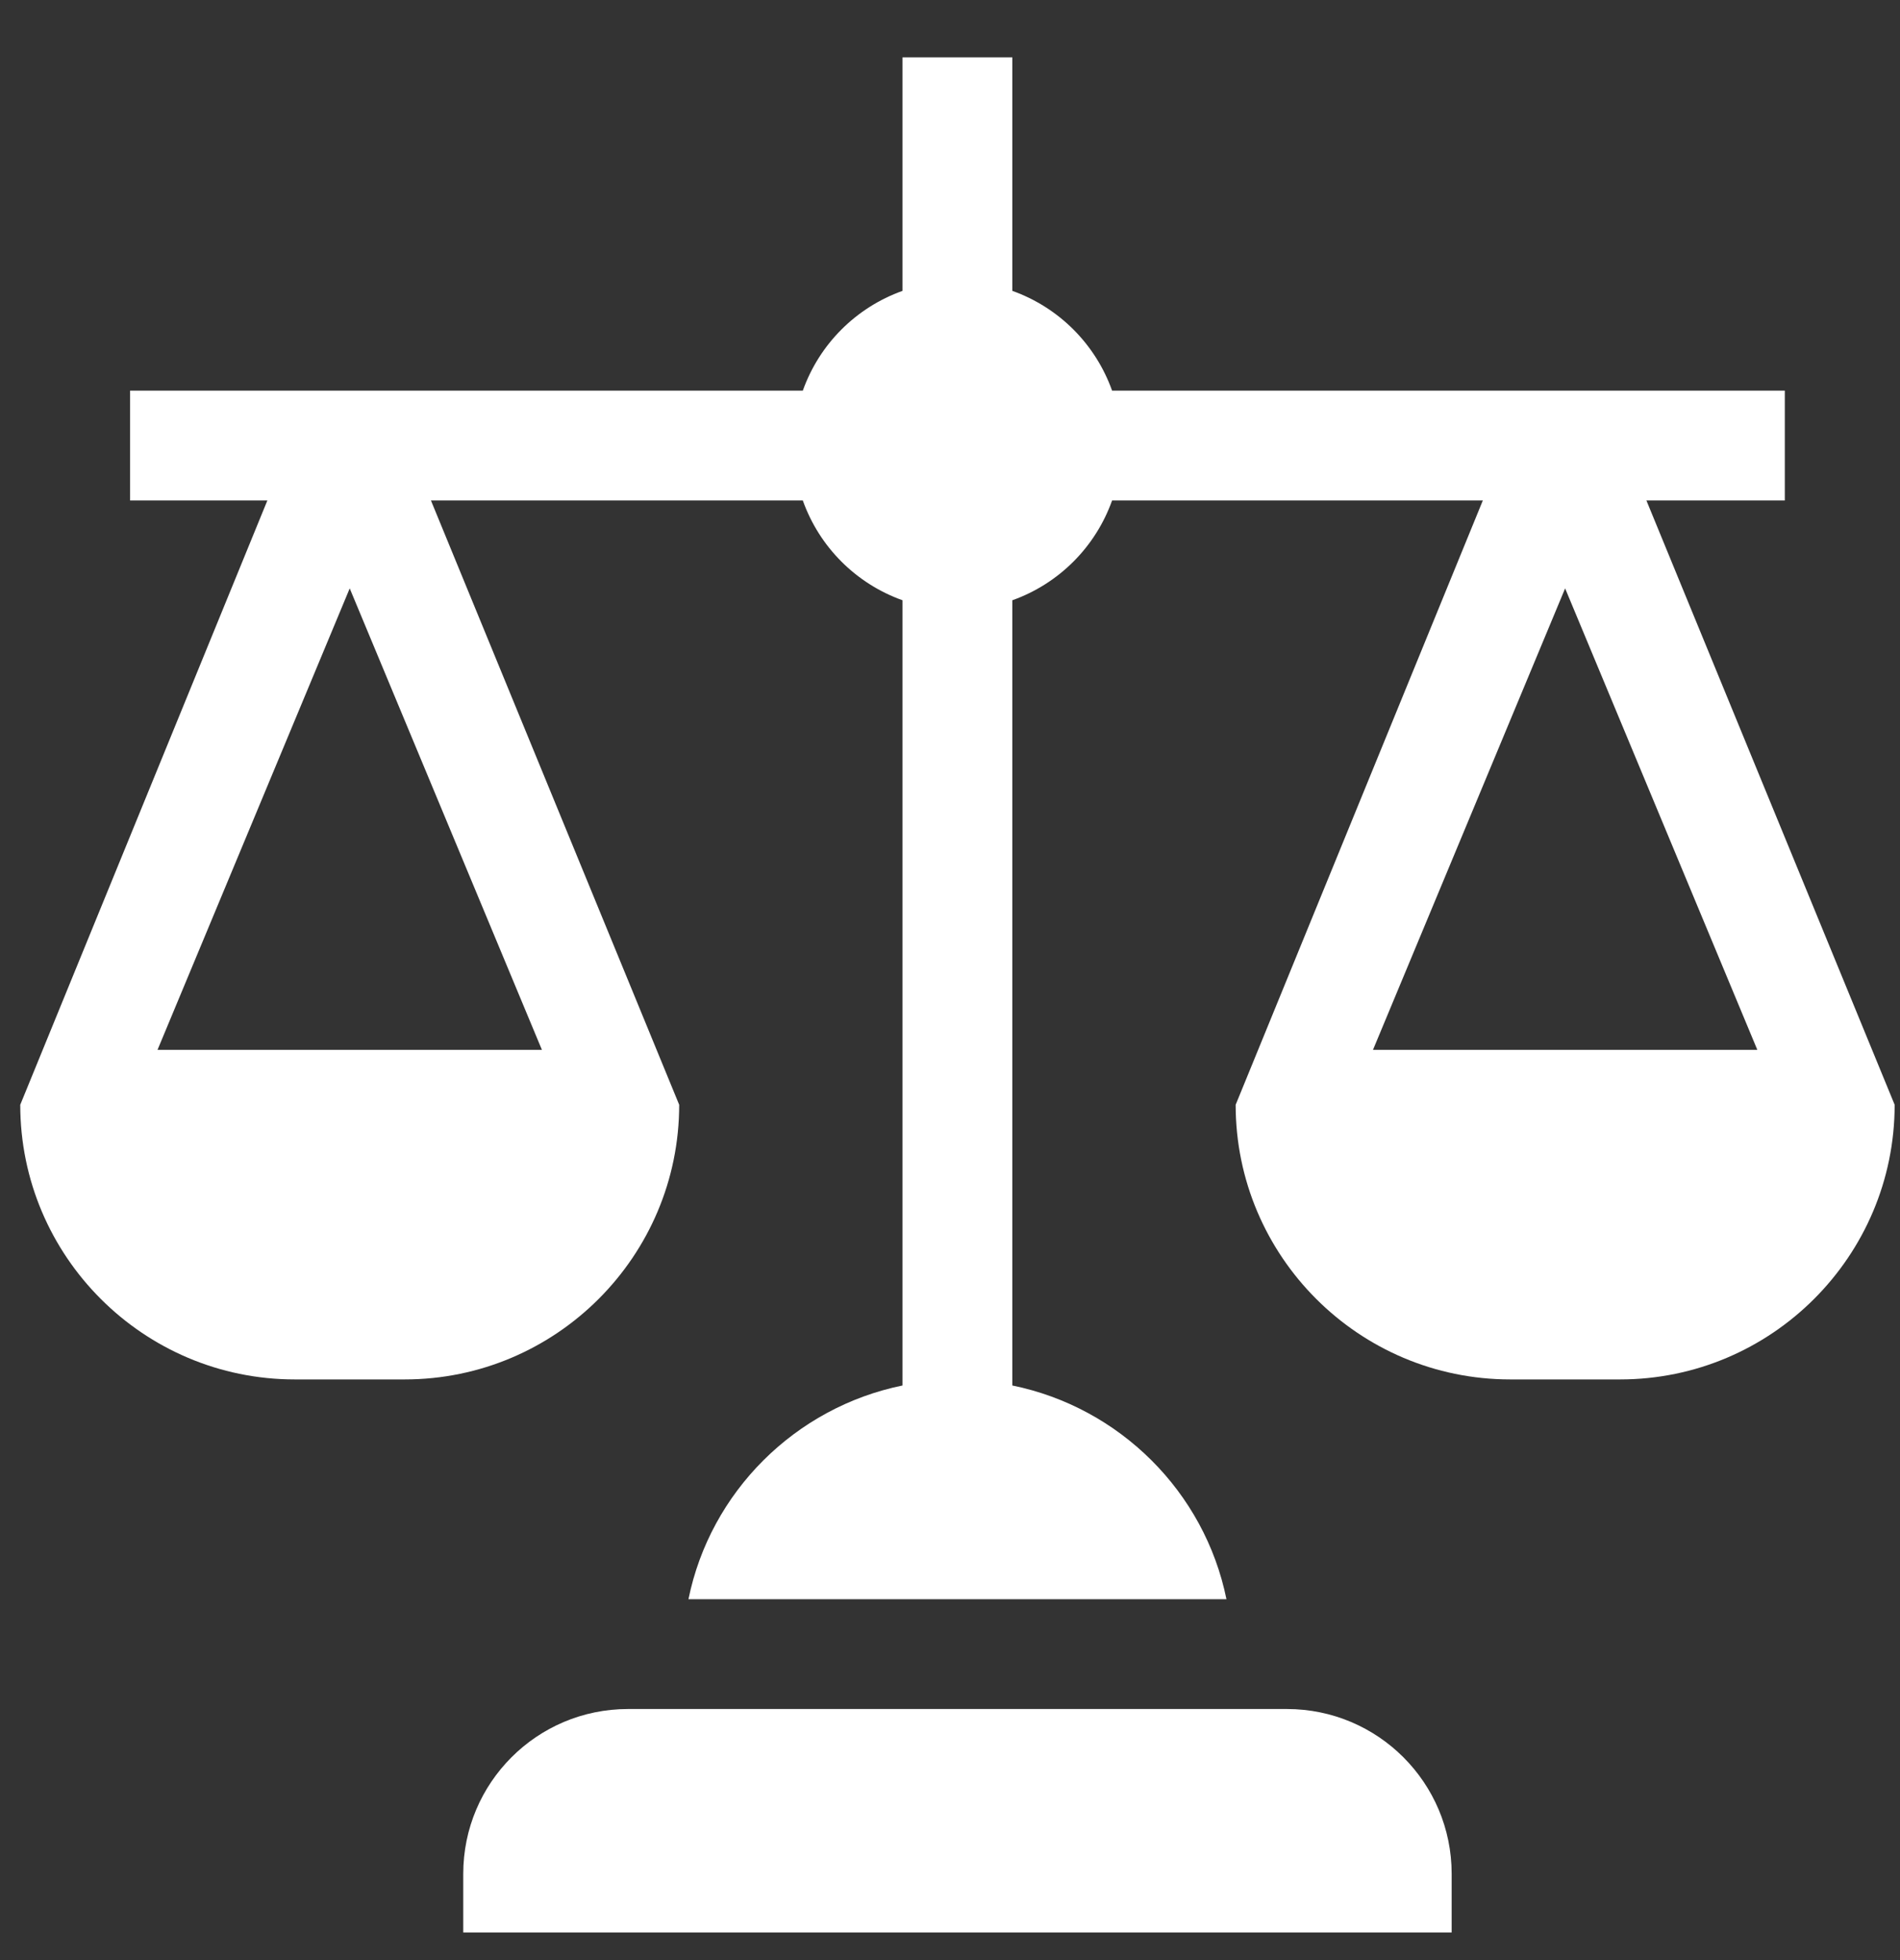
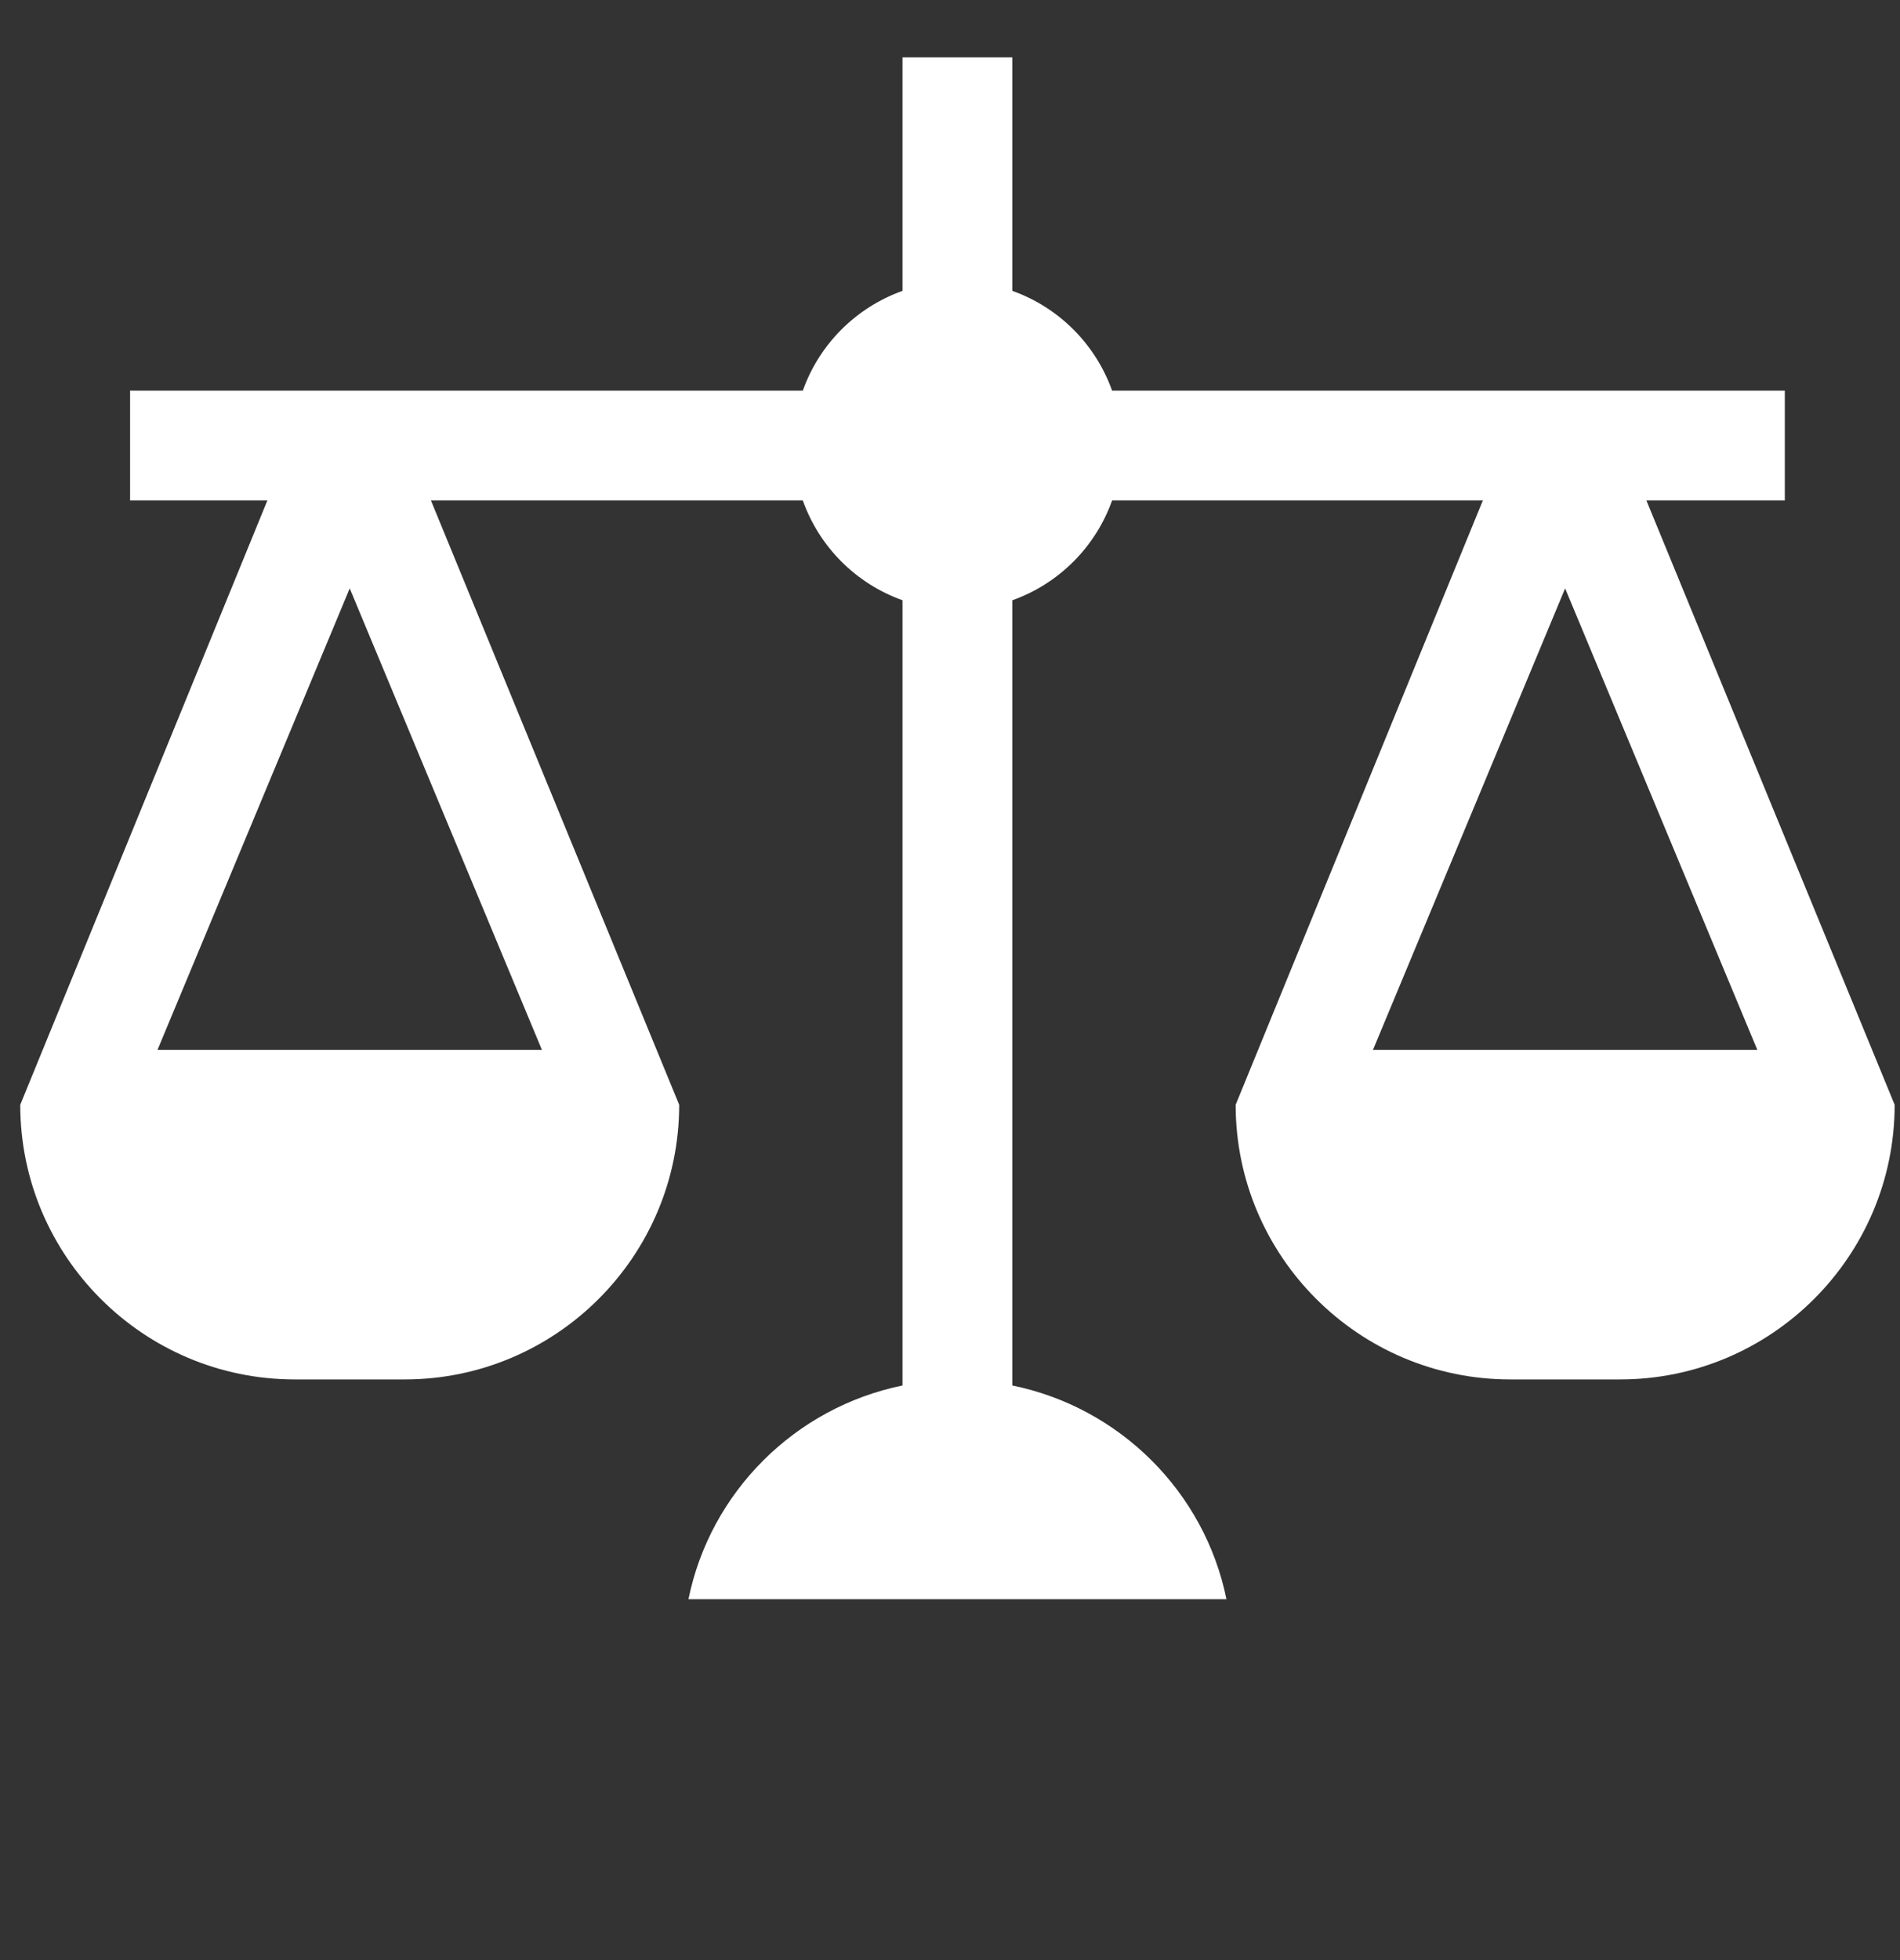
<svg xmlns="http://www.w3.org/2000/svg" width="32" height="33" viewBox="0 0 32 33" fill="none">
  <rect x="0" y="0" width="32" height="33" fill="#333333" stroke="none" />
-   <path d="M24.449 31.548C24.449 30.015 23.207 28.773 21.675 28.773H10.576C9.044 28.773 7.802 30.015 7.802 31.548V32.535H24.449V31.548Z" fill="white" />
  <path d="M30.06 8.426V6.577H18.73C18.45 5.793 17.834 5.177 17.05 4.897V0.966H15.2V4.897C14.417 5.177 13.8 5.793 13.521 6.577H2.191V8.426H4.503L0.341 18.6C0.341 21.15 2.415 23.224 4.965 23.224H6.815C9.365 23.224 11.439 21.15 11.439 18.6L7.258 8.426H13.521C13.8 9.21 14.417 9.826 15.2 10.106V23.326C13.393 23.695 11.963 25.116 11.595 26.924H20.656C20.288 25.116 18.858 23.695 17.05 23.326V10.106C17.834 9.826 18.45 9.21 18.73 8.426H24.974L20.811 18.6C20.811 21.15 22.886 23.224 25.436 23.224H27.285C29.835 23.224 31.91 21.15 31.91 18.6L27.729 8.426H30.06ZM9.127 17.675H2.653L5.89 9.906L9.127 17.675ZM29.597 17.675H23.124L26.36 9.906L29.597 17.675Z" fill="white" />
</svg>